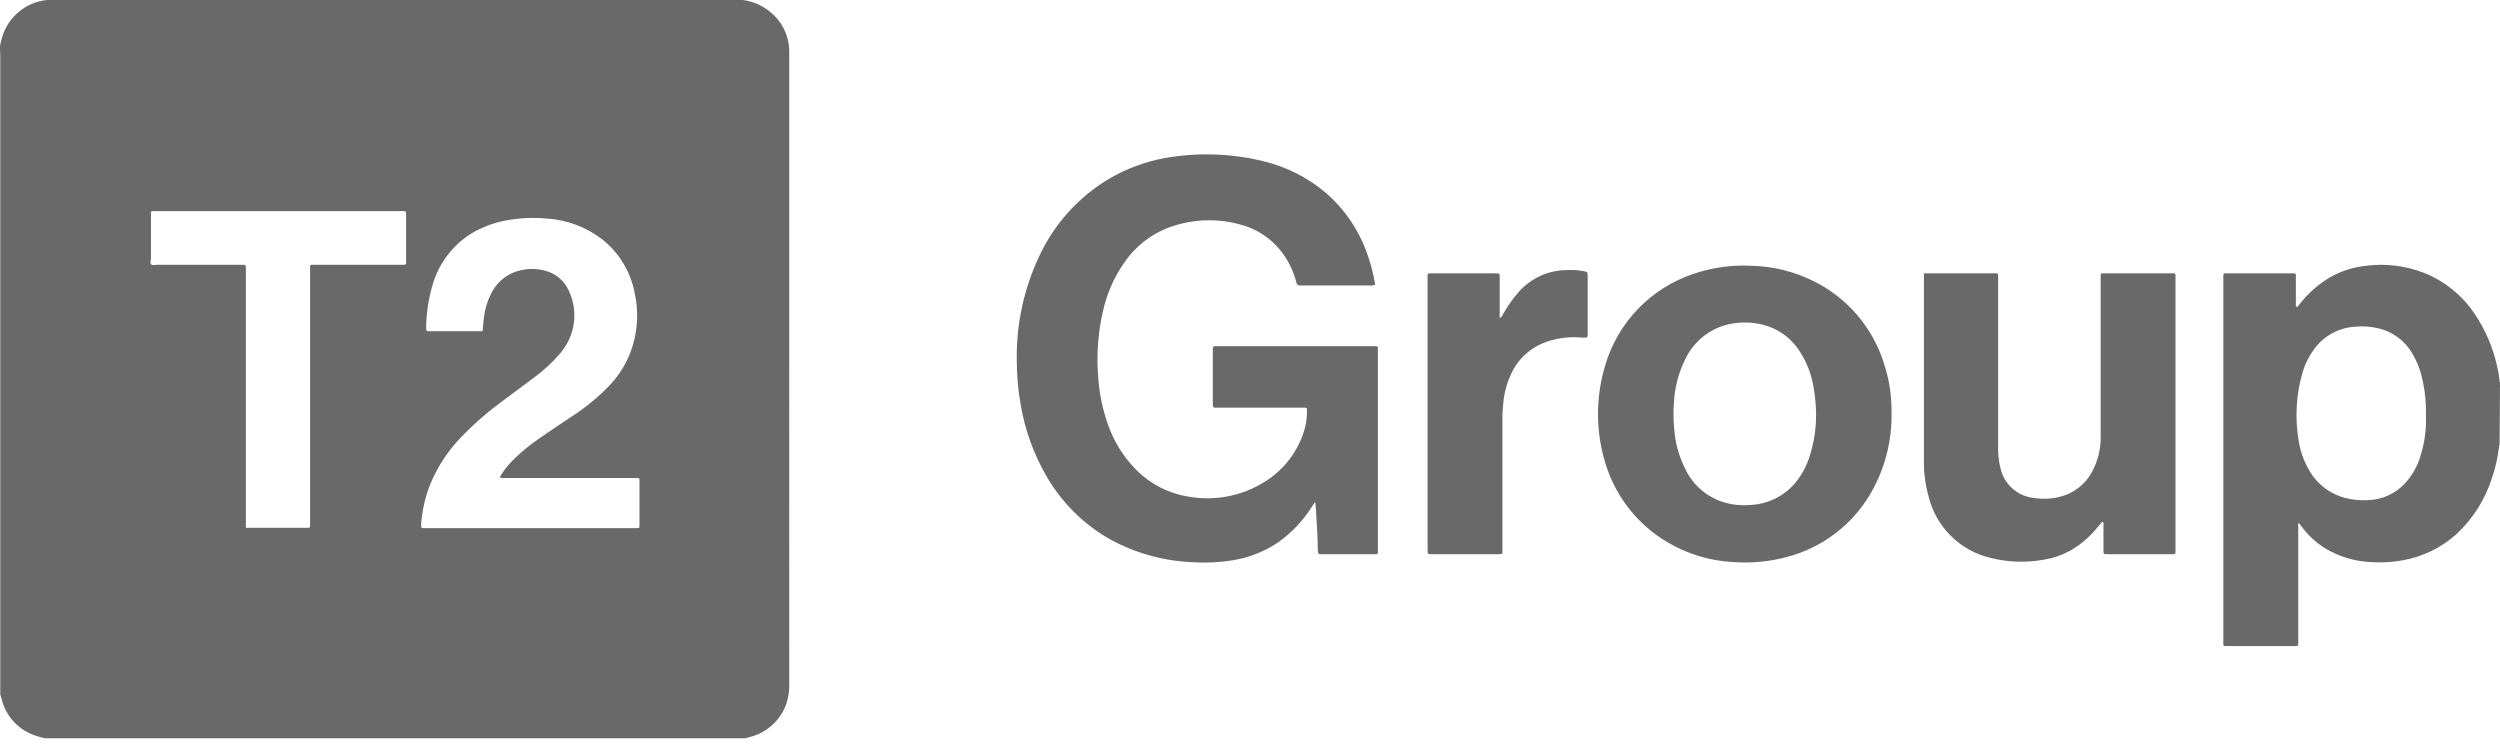
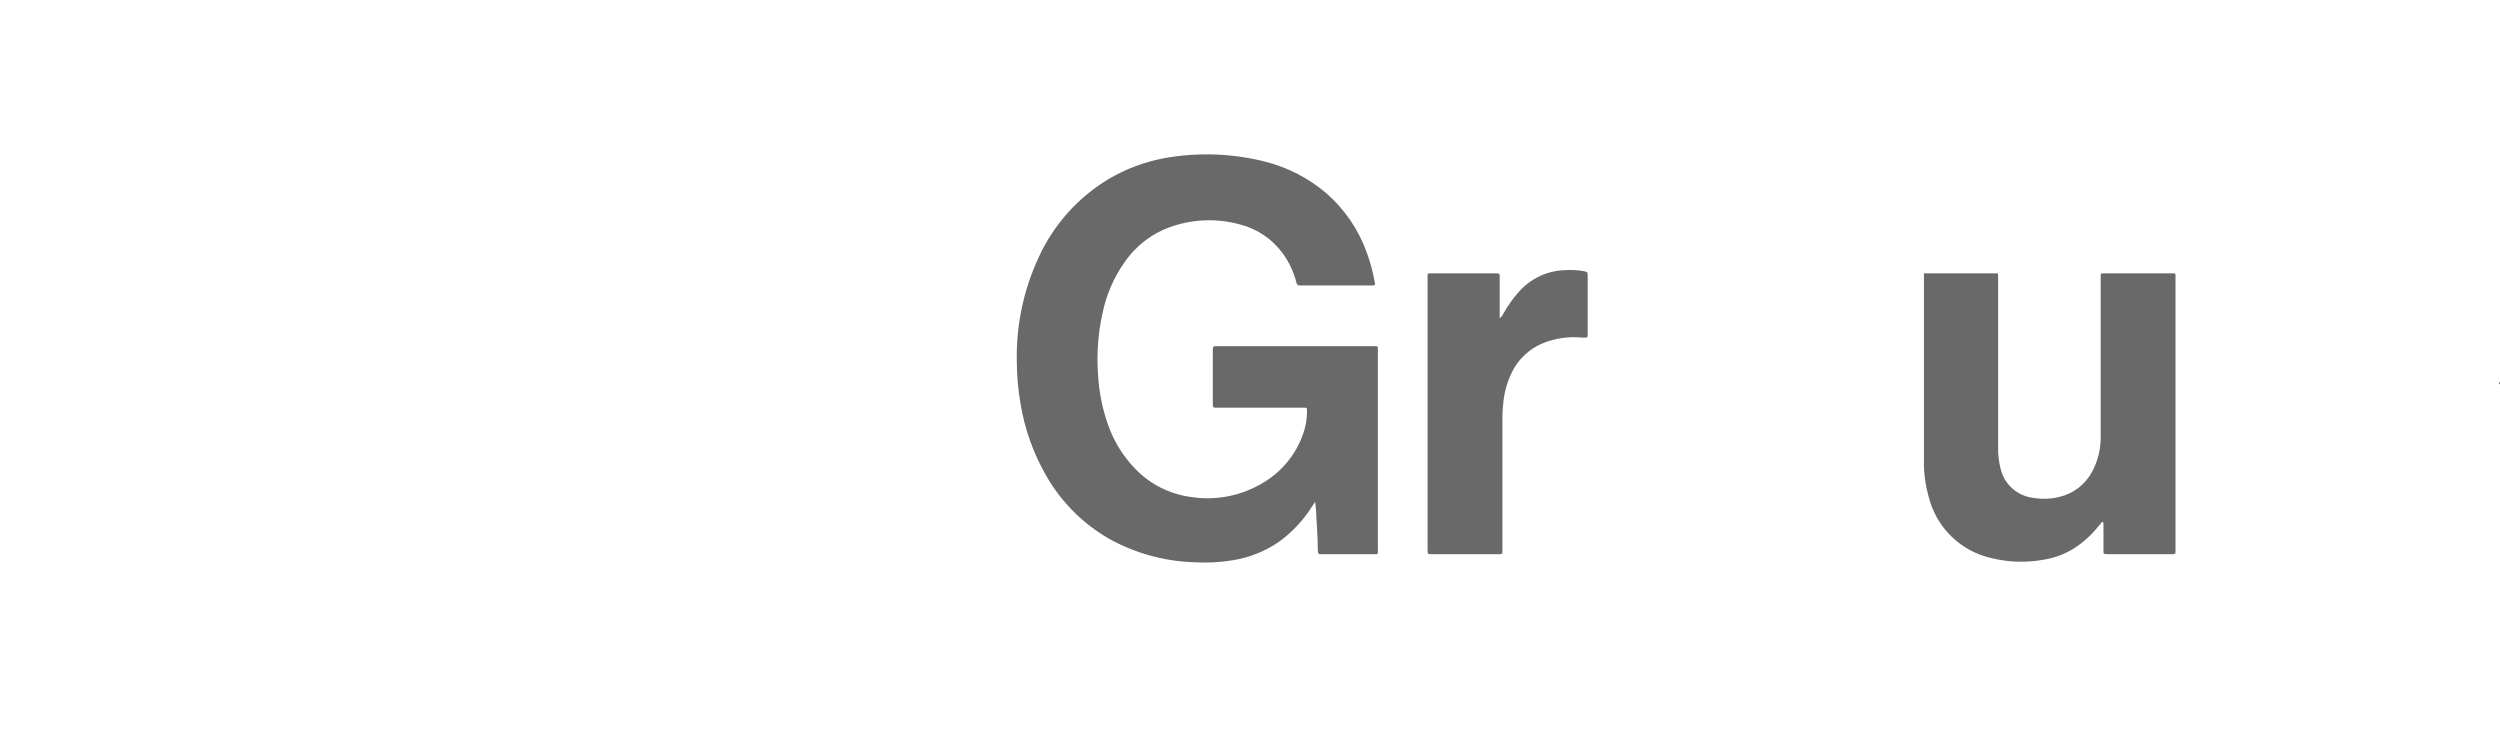
<svg xmlns="http://www.w3.org/2000/svg" fill="none" height="51" viewBox="0 0 170 51" width="170">
  <g fill="#696969">
    <path d="m169.936 25.992h.064v.142c-.078-.021-.071-.078-.064-.142zm-80.526 8.163-.234.354c-.585.91-1.335 1.703-2.211 2.338-.932.64-1.995 1.065-3.111 1.247-.915.151-1.845.196-2.771.135-1.988-.082-3.929-.628-5.669-1.594-1.768-1.017-3.235-2.484-4.252-4.252-.888-1.532-1.488-3.213-1.772-4.96-.161-.936-.243-1.884-.248-2.834-.053-2.468.466-4.916 1.516-7.15 1.016-2.193 2.667-4.03 4.741-5.272 1.174-.689 2.459-1.169 3.798-1.417 2.239-.399 4.537-.325 6.746.22 1.568.382 3.024 1.127 4.252 2.175 1.235 1.079 2.176 2.454 2.735 3.997.254.69.444 1.401.567 2.126.003.033.003.066 0 .099-.09.045-.192.06-.29.043h-4.826c-.128 0-.184-.043-.22-.17-.181-.737-.506-1.43-.957-2.041-.714-.964-1.741-1.65-2.905-1.942-1.517-.414-3.124-.365-4.613.142-1.312.443-2.443 1.302-3.224 2.445-.72 1.024-1.224 2.183-1.481 3.408-.313 1.394-.418 2.827-.312 4.252.065 1.183.304 2.351.709 3.465.393 1.086 1.011 2.076 1.814 2.905 1.008 1.05 2.342 1.726 3.784 1.92 1.736.273 3.512-.089 5.003-1.02 1.22-.746 2.146-1.89 2.622-3.238.191-.519.284-1.069.276-1.623 0-.177 0-.184-.177-.191h-5.839c-.397 0-.39.05-.39-.39v-3.635c0-.071.043-.156.149-.156h10.849c.227 0 .227 0 .227.22v13.499c0 .482.064.425-.411.425h-3.352c-.333 0-.283 0-.326-.283v-.184c0-.709-.064-1.417-.099-2.126 0-.298-.043-.595-.064-.893zm41.418-15.568h4.911c.085 0 .134 0 .134.128v11.664c-.015.516.045 1.032.178 1.531.128.516.413.981.815 1.329.402.349.901.565 1.431.619.582.097 1.178.073 1.75-.071.468-.11.908-.318 1.289-.612s.696-.665.922-1.089c.412-.762.615-1.621.588-2.487v-10.835c0-.163 0-.17.163-.177h4.79c.085 0 .135 0 .135.128v18.573c0 .439.057.397-.404.397h-4.181c-.333 0-.312 0-.312-.319v-1.637c.004-.061.004-.123 0-.184l-.042-.043c-.01-.005-.021-.008-.032-.008s-.022.003-.032.008c-.078.085-.156.177-.227.269-.49.622-1.085 1.154-1.757 1.573-.597.356-1.255.597-1.942.709-1.196.223-2.426.187-3.606-.106-1.027-.233-1.969-.748-2.72-1.486-.751-.738-1.282-1.671-1.532-2.695-.222-.786-.33-1.6-.319-2.416v-12.755zm-28.854 3.04c.163-.071.184-.191.241-.276.297-.535.651-1.036 1.055-1.495.405-.462.903-.833 1.461-1.09s1.164-.392 1.778-.399c.408-.024.817.002 1.218.078.213.05.234.064.234.283v4.103c0 .085-.056.135-.141.128h-.213c-.925-.095-1.86.038-2.721.39-.943.399-1.702 1.137-2.126 2.069-.286.61-.466 1.264-.531 1.935-.05.452-.071.906-.064 1.361v8.581c0 .418.05.39-.383.39h-4.393c-.312 0-.312 0-.312-.319v-18.353c0-.482-.064-.425.411-.425h4.181c.319 0 .312 0 .312.312v2.345c-.007.113-.007.227-.007.383z" />
-     <path d="m170 26.141c-.05-.043-.035-.106-.035-.163.01-.042.01-.086 0-.128-.028-.311-.08-.619-.156-.921-.273-1.265-.783-2.467-1.503-3.543-.842-1.279-2.056-2.268-3.479-2.834-1.279-.497-2.665-.658-4.025-.468-.787.091-1.549.332-2.246.709-.851.479-1.595 1.125-2.19 1.899l-.134.17h-.071s-.043 0-.043-.043v-2.112c.002-.015.001-.03-.003-.045-.005-.015-.012-.028-.022-.039s-.023-.021-.037-.027-.029-.009-.044-.009h-4.436c-.439 0-.39-.043-.39.376v24.617c0 .376-.049.354.341.354h4.435c.341 0 .319 0 .319-.305v-7.738c-.017-.098-.017-.199 0-.298h.064c.05.064.099.135.156.198.445.614 1.009 1.132 1.658 1.524.923.543 1.964.854 3.033.907.744.053 1.492.01 2.225-.128 1.355-.244 2.614-.862 3.635-1.786 1.128-1.053 1.96-2.381 2.417-3.855.216-.622.363-1.266.439-1.92.064-.092 0-.213.064-.291zm-5.414 4.889c-.213.715-.594 1.369-1.112 1.906-.636.653-1.499 1.036-2.41 1.07-.538.036-1.078-.015-1.601-.149-.53-.14-1.025-.387-1.454-.727-.429-.34-.784-.766-1.04-1.25-.319-.565-.537-1.181-.645-1.821-.287-1.601-.195-3.246.269-4.804.175-.569.451-1.102.815-1.573.326-.433.743-.789 1.222-1.042s1.008-.399 1.549-.425c.515-.046 1.034-.01 1.537.106.481.111.934.319 1.331.612s.731.663.979 1.089c.338.568.577 1.188.709 1.835.177.788.253 1.595.227 2.402.038.938-.089 1.876-.376 2.771zm-110.918-27.189v-.468c-.019-.496-.145-.981-.369-1.424-.224-.443-.54-.832-.928-1.141-.53-.44-1.174-.72-1.857-.808h-47.314c-.707.069-1.377.349-1.923.804-.546.455-.942 1.063-1.138 1.747-.05.156-.078.319-.12.482-.043.163 0 .531 0 .794v43.346c0 .099.05.205.078.312.136.599.428 1.15.846 1.6.418.449.948.78 1.535.959.177.064.368.106.553.156h47.661l.276-.078c.568-.138 1.093-.415 1.529-.806s.767-.883.966-1.433c.16-.476.23-.979.205-1.481zm-26.056 10.884v3.167c0 .03-.012.059-.033.08-.021.021-.05.033-.08.033h-6.307c-.015-.001-.03.001-.044.006-.014.005-.026.014-.037.025s-.018.024-.022.038-.006.029-.004.044v17.609c0 .142 0 .156-.177.163h-4.188v-17.616c0-.269 0-.269-.283-.269h-5.768c-.135 0-.319.071-.404-.05-.085-.12 0-.255 0-.383v-3.104c-.002-.015-.001-.03.003-.044.004-.014.012-.027.022-.038.01-.011.023-.019.037-.025.014-.005.029-.007.044-.006h17.092c.109 0 .158.05.149.149zm15.873 21.003c0 .177 0 .177-.184.184h-14.236c-.475 0-.454.064-.411-.446.077-.883.285-1.75.617-2.572.481-1.153 1.171-2.207 2.034-3.111.87-.91 1.819-1.743 2.834-2.487l2.253-1.679c.607-.45 1.163-.966 1.658-1.538.457-.516.774-1.141.921-1.814.179-.841.077-1.717-.29-2.494-.152-.342-.38-.643-.668-.882-.288-.238-.626-.407-.99-.493-.706-.182-1.451-.132-2.126.142-.653.276-1.185.78-1.495 1.417-.263.514-.431 1.071-.496 1.644-.035.248-.05.503-.071.751-.021.248 0 .156-.177.17h-3.543c-.018.002-.037 0-.054-.005-.017-.006-.033-.016-.046-.029s-.023-.029-.029-.046c-.006-.017-.008-.036-.006-.054v-.333c.032-.888.172-1.768.418-2.622.407-1.468 1.347-2.731 2.636-3.543.723-.435 1.517-.737 2.345-.893.92-.172 1.859-.218 2.792-.135 1.35.084 2.646.561 3.727 1.375 1.177.912 1.981 2.222 2.26 3.685.307 1.381.193 2.822-.326 4.138-.338.835-.836 1.596-1.467 2.239-.744.757-1.568 1.429-2.459 2.005-.751.51-1.516 1.006-2.268 1.531-.664.456-1.283.973-1.849 1.545-.237.25-.453.521-.645.808-.057.085-.106.184-.163.283.13.042.268.054.404.035h8.865c.227 0 .234 0 .234.213zm84.629-11.005c-.378-1.212-.999-2.335-1.825-3.3-.826-.965-1.84-1.752-2.979-2.312-1.293-.643-2.71-.996-4.153-1.035-1.347-.078-2.697.105-3.975.539-1.431.472-2.727 1.285-3.775 2.367-1.049 1.082-1.821 2.402-2.248 3.848-.685 2.251-.658 4.659.078 6.895.581 1.754 1.665 3.3 3.118 4.443 1.601 1.246 3.55 1.964 5.576 2.055 1.192.083 2.389-.032 3.543-.34 1.196-.306 2.318-.848 3.303-1.592.984-.745 1.81-1.677 2.43-2.744.988-1.707 1.478-3.655 1.417-5.626.001-1.086-.171-2.164-.51-3.196zm-5.123 6.498c-.22.623-.554 1.2-.985 1.701-.381.427-.844.772-1.361 1.016-.518.243-1.079.38-1.651.402-.672.057-1.348-.03-1.984-.255-.526-.19-1.01-.481-1.423-.858-.414-.377-.749-.832-.986-1.339-.366-.717-.606-1.491-.709-2.289-.099-.752-.12-1.512-.063-2.268.058-1.024.325-2.025.786-2.941.354-.727.9-1.342 1.58-1.779.55-.345 1.17-.563 1.814-.638.62-.082 1.25-.046 1.857.106.941.232 1.77.786 2.345 1.566.53.733.895 1.572 1.07 2.459.14.7.211 1.412.213 2.126-.001 1.018-.171 2.028-.503 2.99z" />
  </g>
</svg>